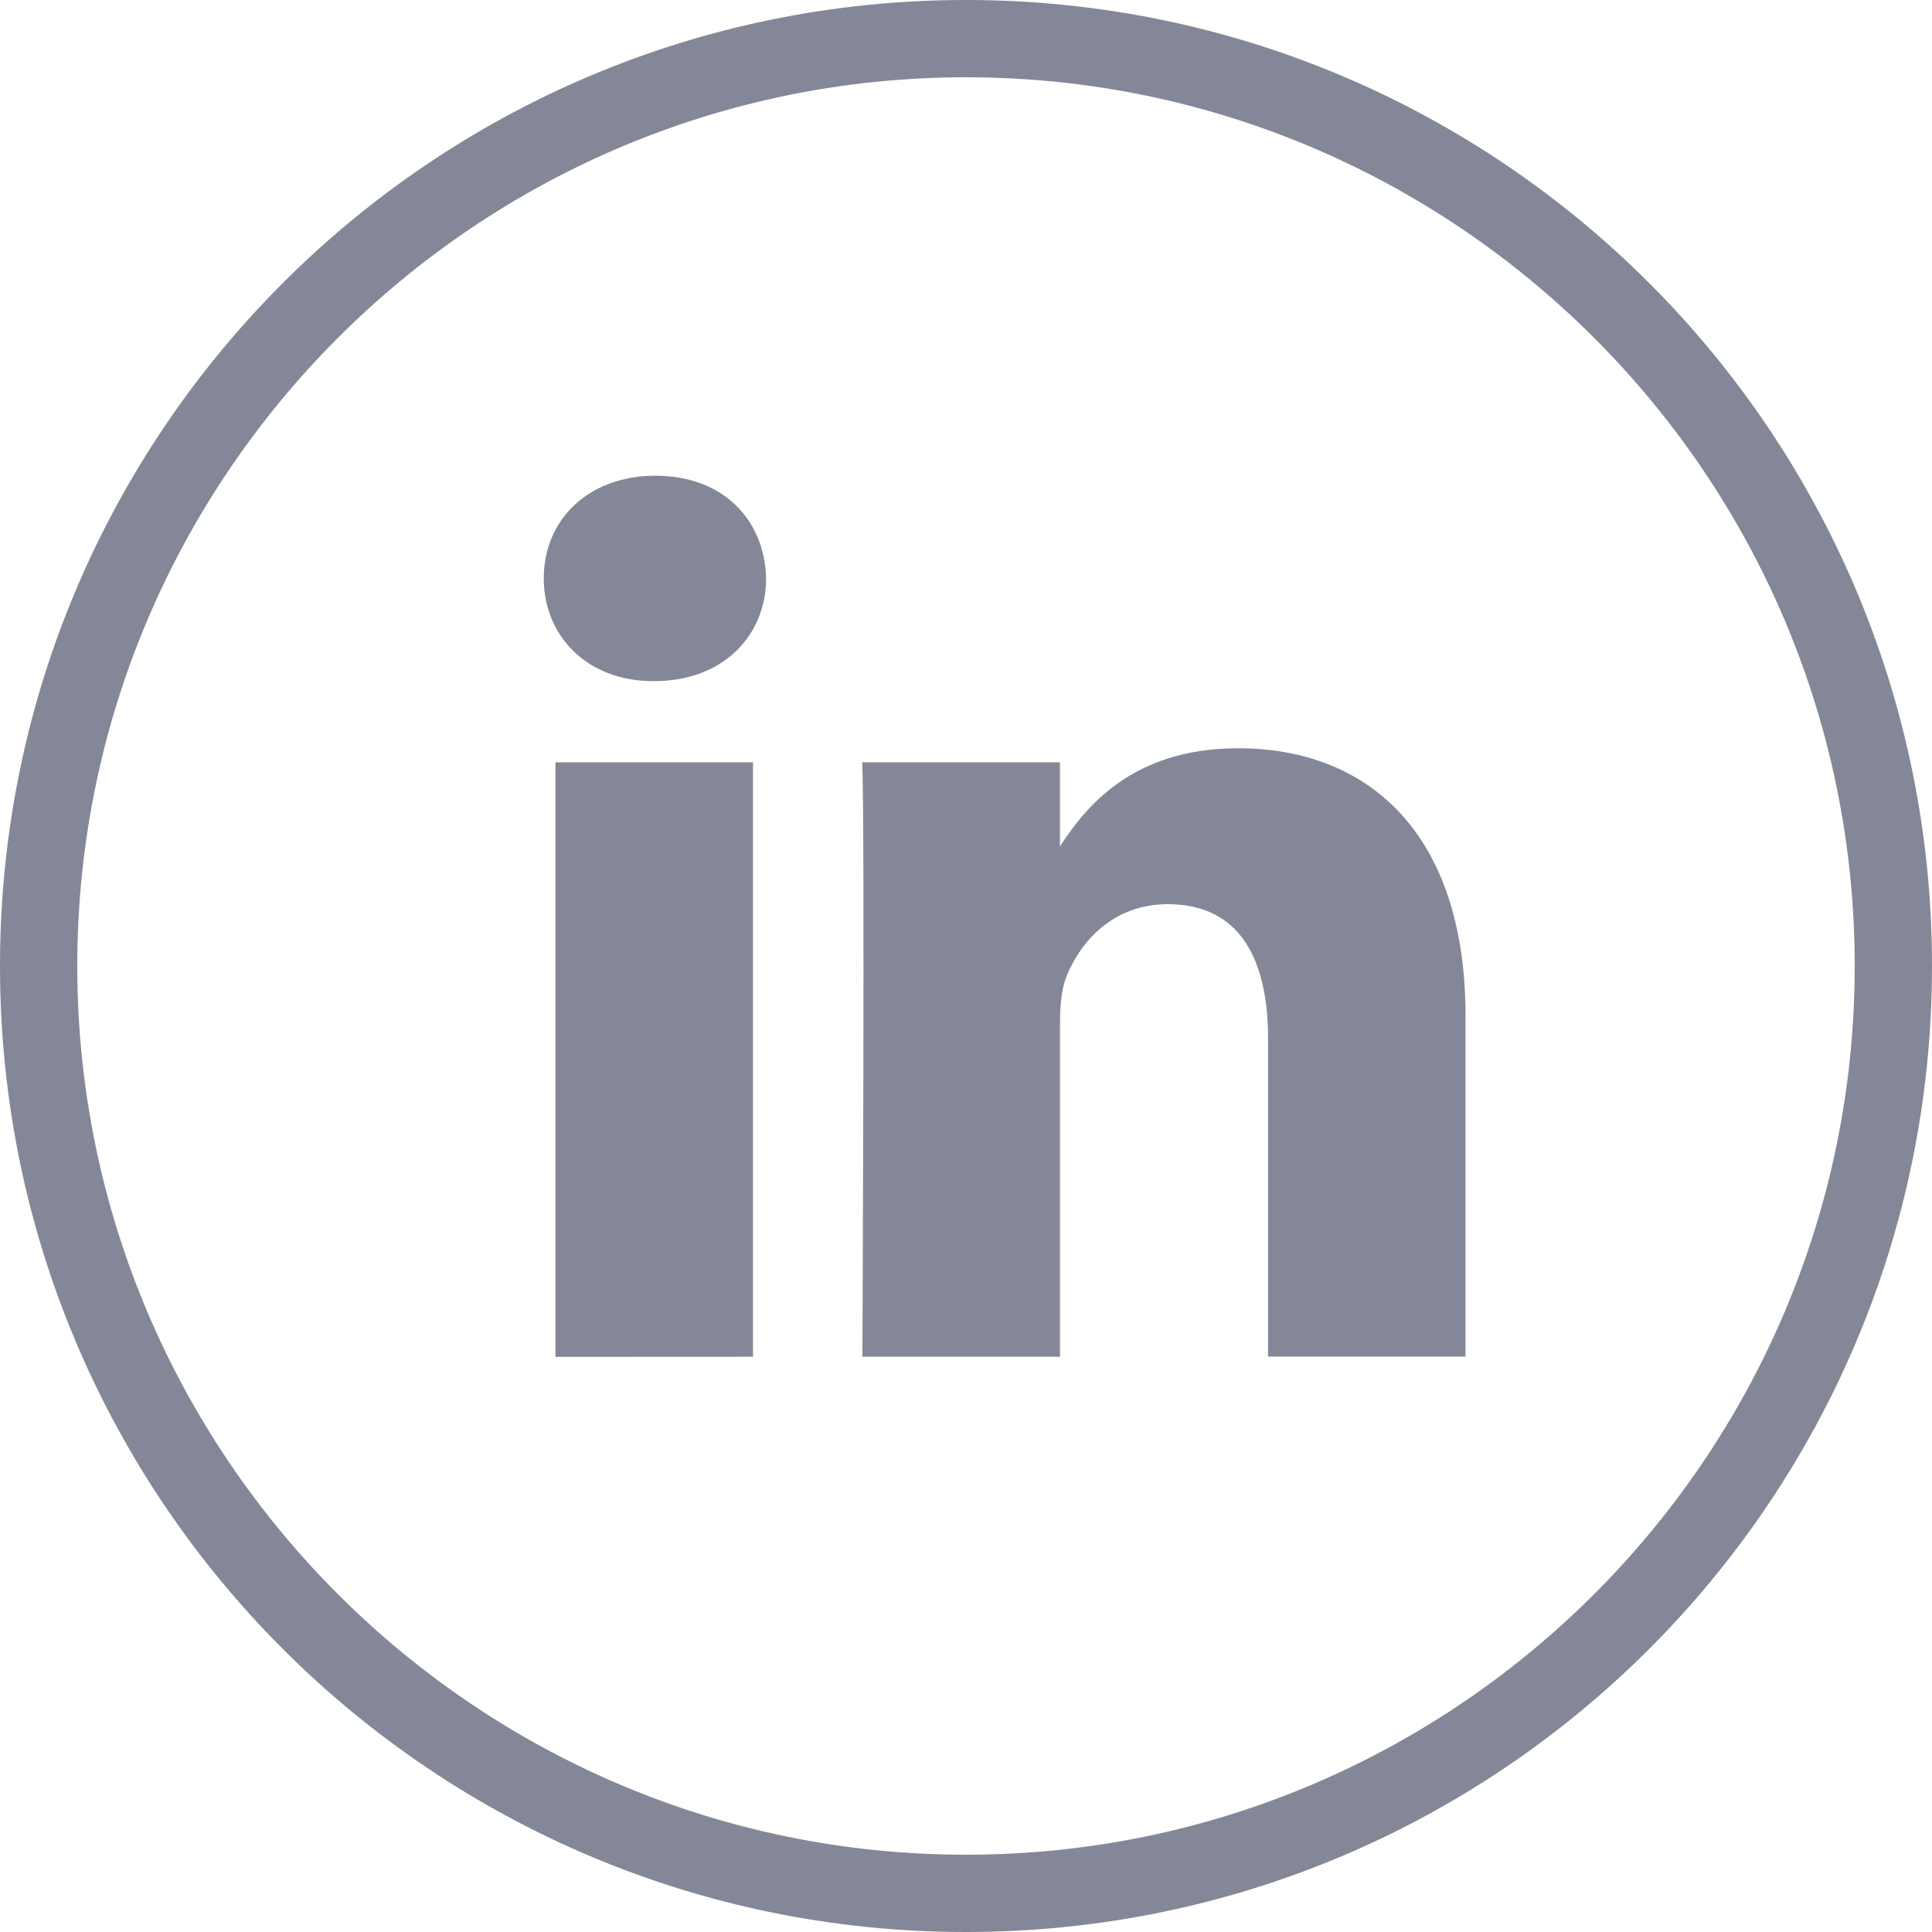
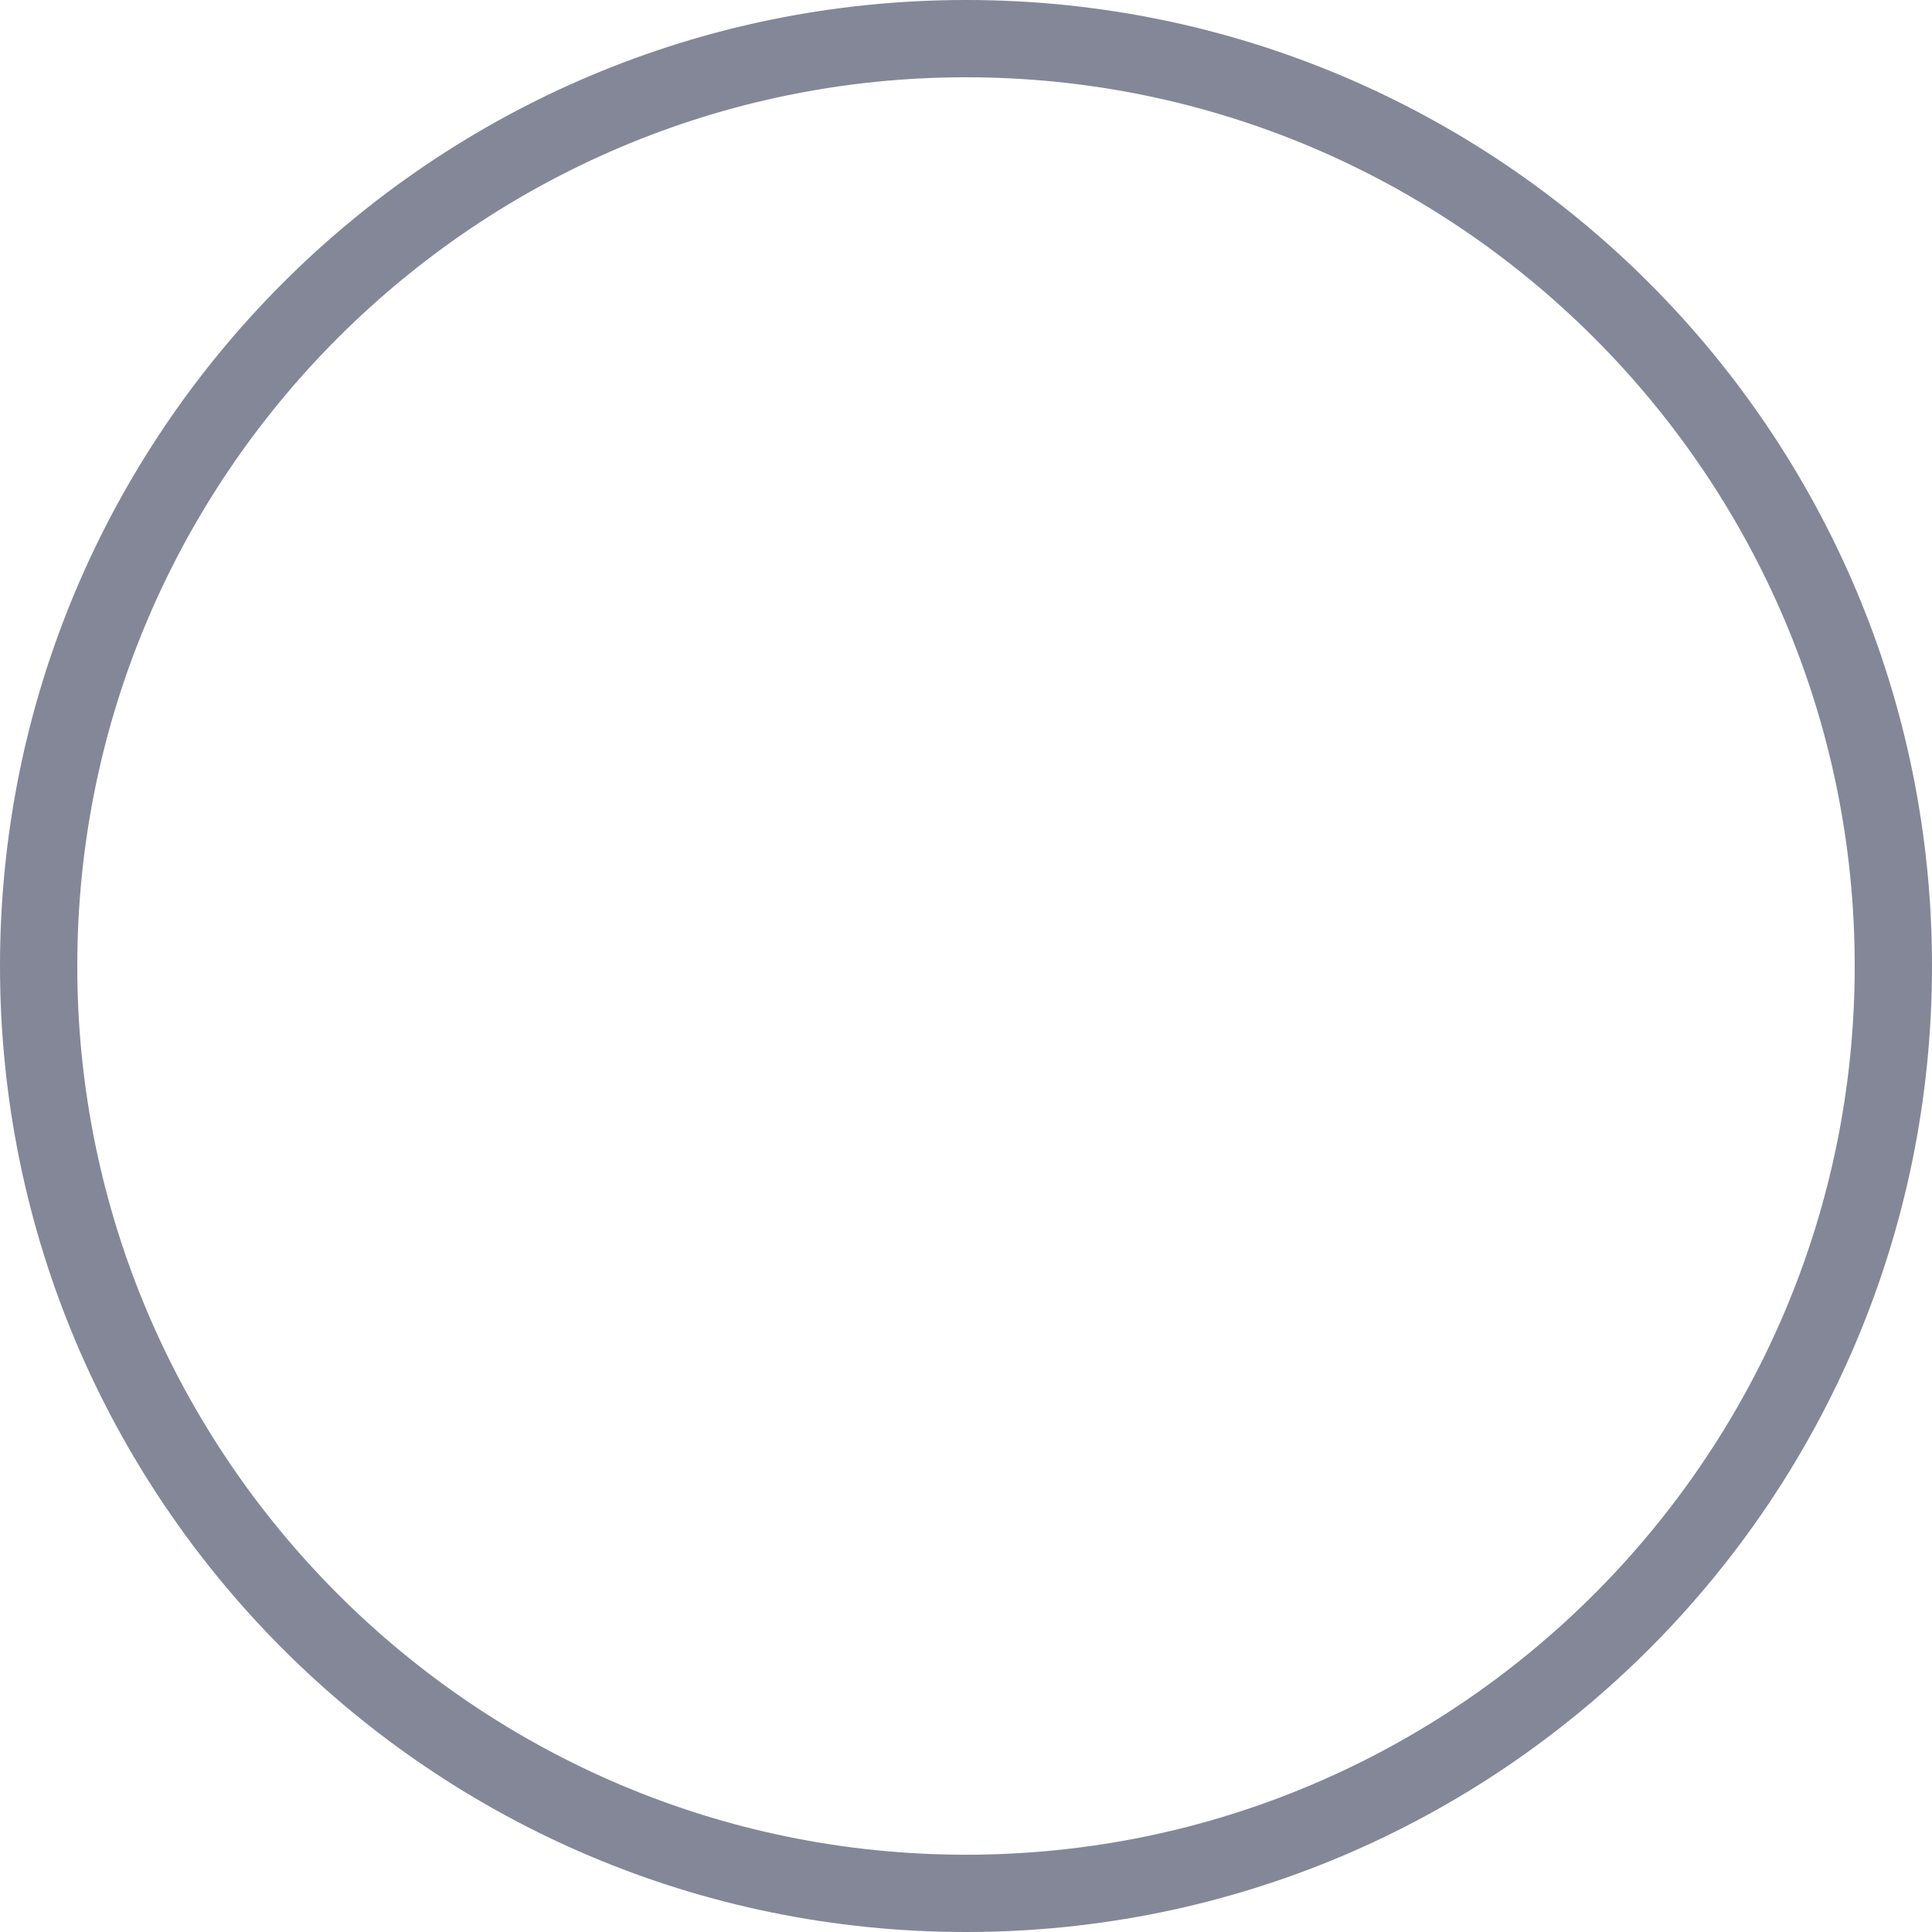
<svg xmlns="http://www.w3.org/2000/svg" width="40px" height="40px" viewBox="0 0 40 40" version="1.1">
  <title>57B0264F-8DF3-4FF8-BE63-D000325268C3</title>
  <desc>Created with sketchtool.</desc>
  <g id="Page-1" stroke="none" stroke-width="1" fill="none" fill-rule="evenodd">
    <g id="Home-Page-v1.2" transform="translate(-1440, -4343)" fill="#848797" fill-rule="nonzero">
      <g id="Footer" transform="translate(0, 4204)">
        <g id="Column" transform="translate(1380, 79)">
          <g id="linked-in" transform="translate(60, 60)">
            <g id="Group" transform="translate(11.2, 9.6)">
-               <path d="M4.39,18.49 L4.39,6.182 L0.3,6.182 L0.3,18.492 L4.39,18.49 L4.39,18.49 Z M2.346,4.502 C3.772,4.502 4.661,3.556 4.661,2.374 C4.634,1.167 3.773,0.249 2.373,0.249 C0.973,0.249 0.058,1.167 0.058,2.374 C0.058,3.557 0.946,4.502 2.319,4.502 L2.346,4.502 L2.346,4.502 Z" id="Shape" />
-               <path d="M6.655,18.49 L10.746,18.49 L10.746,11.617 C10.746,11.248 10.772,10.881 10.88,10.617 C11.177,9.882 11.85,9.12 12.98,9.12 C14.463,9.12 15.054,10.25 15.054,11.903 L15.054,18.486 L19.142,18.486 L19.142,11.432 C19.142,7.65 17.126,5.892 14.433,5.892 C12.226,5.892 11.256,7.126 10.718,7.966 L10.745,7.966 L10.745,6.182 L6.651,6.182 C6.709,7.336 6.655,18.49 6.655,18.49 L6.655,18.49 Z" id="Path" />
-             </g>
+               </g>
            <path d="M20,1.6 C30.147,1.6 38.4,9.854 38.4,20 C38.4,30.147 30.147,38.4 20,38.4 C9.854,38.4 1.6,30.147 1.6,20 C1.6,9.854 9.854,1.6 20,1.6 L20,1.6 Z M20,0 C8.954,0 0,8.953 0,20 C0,31.046 8.954,40 20,40 C31.046,40 40,31.046 40,20 C40,8.953 31.046,0 20,0 L20,0 Z" id="Shape" />
          </g>
        </g>
      </g>
    </g>
  </g>
</svg>